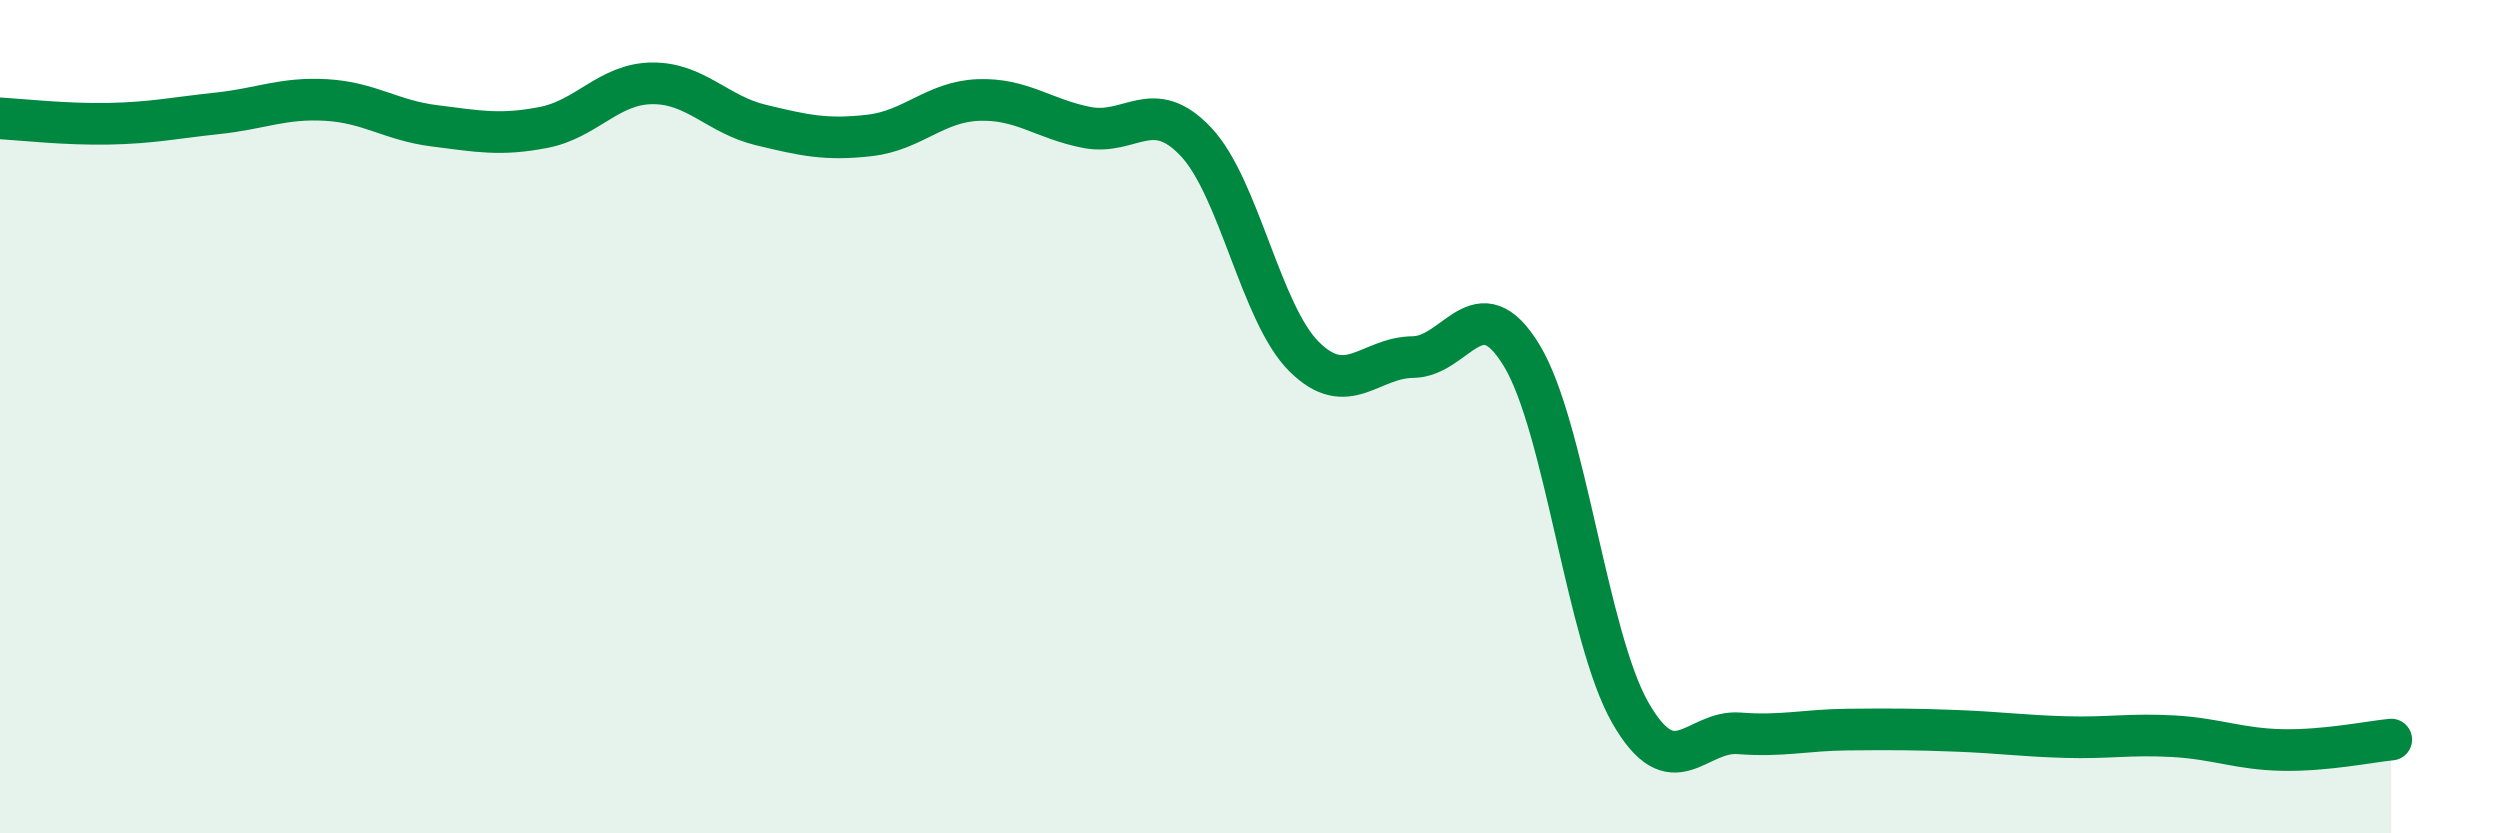
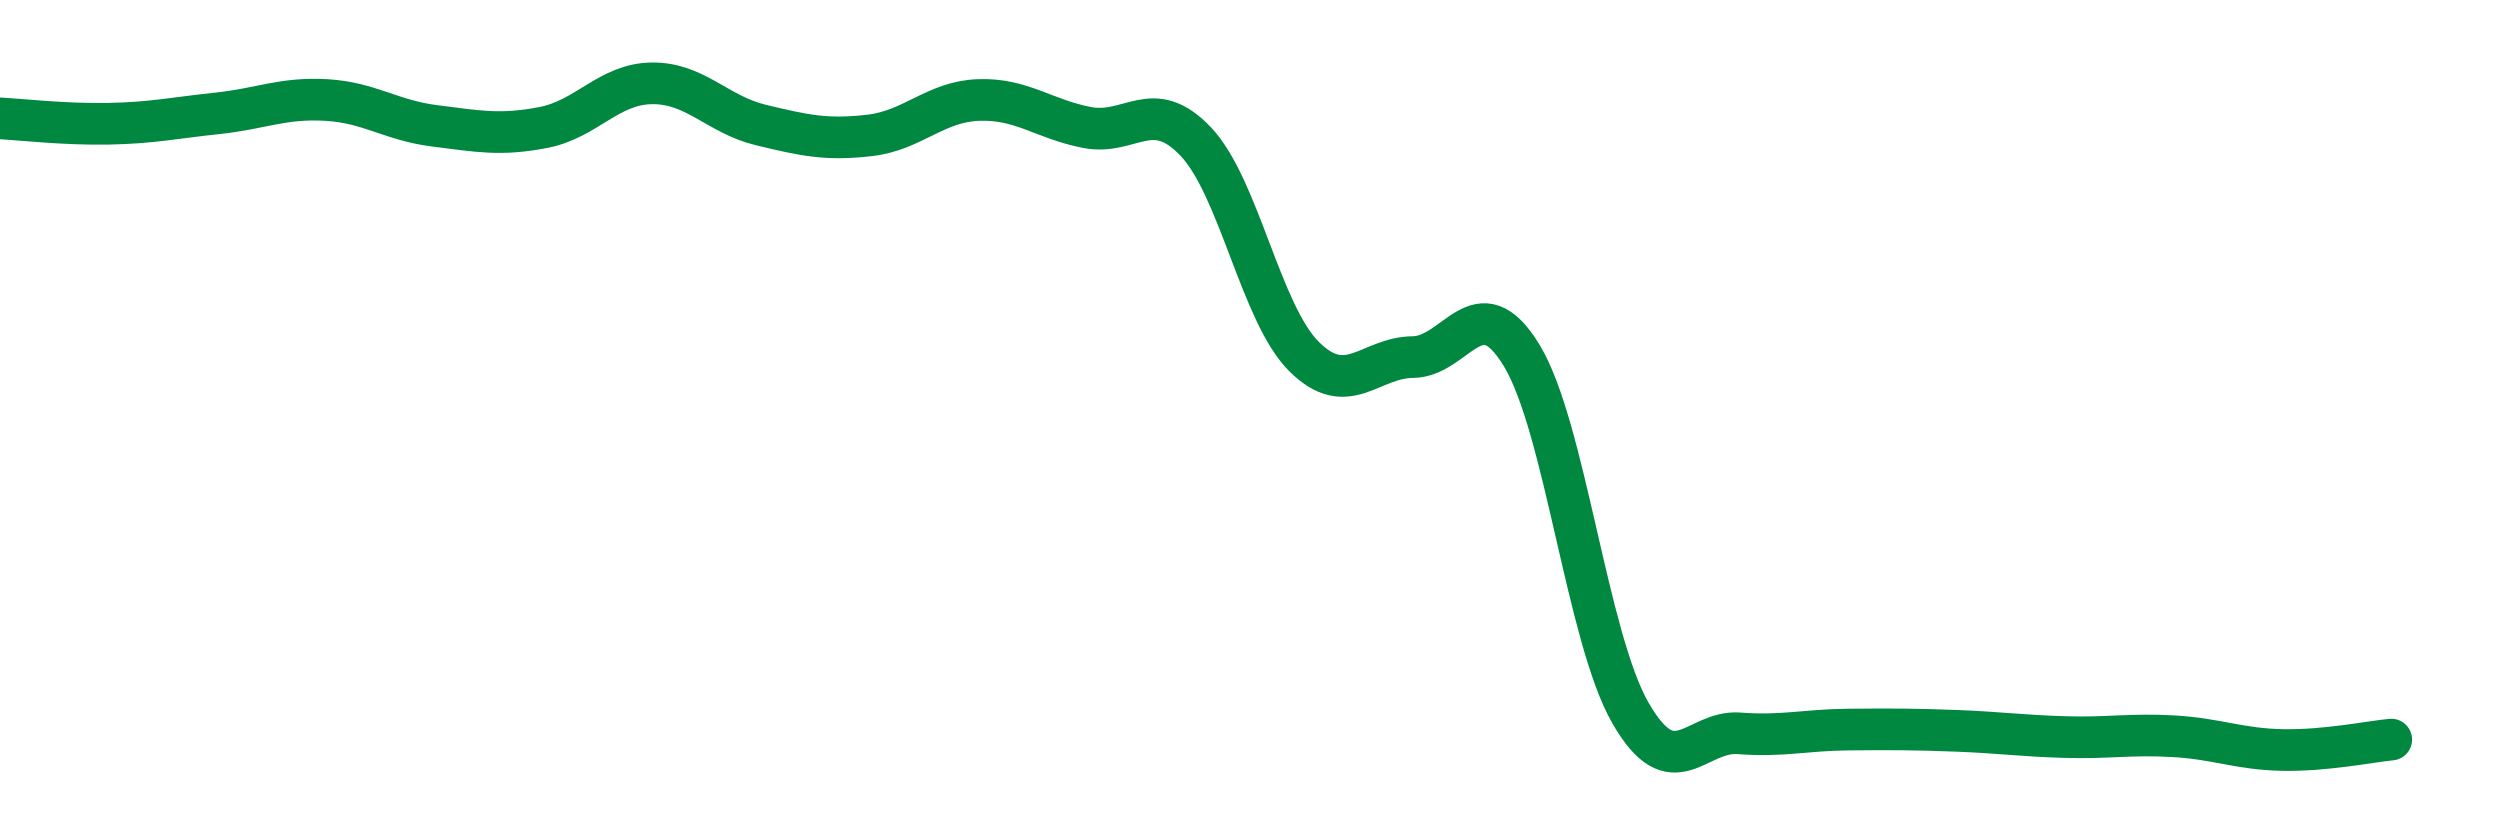
<svg xmlns="http://www.w3.org/2000/svg" width="60" height="20" viewBox="0 0 60 20">
-   <path d="M 0,2.84 C 0.52,2.87 1.57,2.99 2.61,2.97 C 3.65,2.95 4.18,2.83 5.22,2.72 C 6.26,2.61 6.79,2.34 7.83,2.4 C 8.87,2.46 9.39,2.89 10.43,3.02 C 11.47,3.15 12,3.26 13.04,3.06 C 14.08,2.86 14.61,2.01 15.65,2 C 16.69,1.99 17.22,2.75 18.26,3 C 19.3,3.25 19.83,3.37 20.87,3.25 C 21.91,3.13 22.44,2.44 23.48,2.4 C 24.52,2.36 25.05,2.86 26.09,3.06 C 27.13,3.26 27.66,2.3 28.7,3.4 C 29.74,4.5 30.26,7.53 31.3,8.56 C 32.34,9.59 32.87,8.58 33.91,8.57 C 34.95,8.56 35.48,6.82 36.52,8.53 C 37.56,10.24 38.09,15.3 39.13,17.11 C 40.17,18.92 40.7,17.52 41.74,17.6 C 42.78,17.68 43.31,17.52 44.35,17.51 C 45.39,17.5 45.92,17.5 46.96,17.54 C 48,17.58 48.53,17.66 49.57,17.69 C 50.61,17.72 51.13,17.61 52.17,17.67 C 53.21,17.73 53.74,17.98 54.78,18 C 55.82,18.02 56.87,17.8 57.39,17.75L57.39 20L0 20Z" fill="#008740" opacity="0.1" stroke-linecap="round" stroke-linejoin="round" />
  <path d="M 0,2.84 C 0.52,2.87 1.57,2.99 2.61,2.97 C 3.65,2.95 4.18,2.83 5.22,2.72 C 6.26,2.61 6.79,2.34 7.83,2.4 C 8.87,2.46 9.39,2.89 10.43,3.02 C 11.47,3.15 12,3.26 13.04,3.06 C 14.08,2.86 14.61,2.01 15.65,2 C 16.69,1.99 17.22,2.75 18.26,3 C 19.3,3.25 19.83,3.37 20.87,3.25 C 21.91,3.13 22.44,2.44 23.48,2.4 C 24.52,2.36 25.05,2.86 26.09,3.06 C 27.13,3.26 27.66,2.3 28.7,3.4 C 29.74,4.5 30.26,7.53 31.3,8.56 C 32.34,9.59 32.87,8.58 33.91,8.57 C 34.95,8.56 35.48,6.82 36.52,8.53 C 37.56,10.24 38.09,15.3 39.13,17.11 C 40.17,18.92 40.7,17.52 41.74,17.6 C 42.78,17.68 43.31,17.52 44.35,17.51 C 45.39,17.5 45.92,17.5 46.96,17.54 C 48,17.58 48.53,17.66 49.57,17.69 C 50.61,17.72 51.13,17.61 52.17,17.67 C 53.21,17.73 53.74,17.98 54.78,18 C 55.82,18.02 56.87,17.8 57.39,17.75" stroke="#008740" stroke-width="1" fill="none" stroke-linecap="round" stroke-linejoin="round" />
</svg>